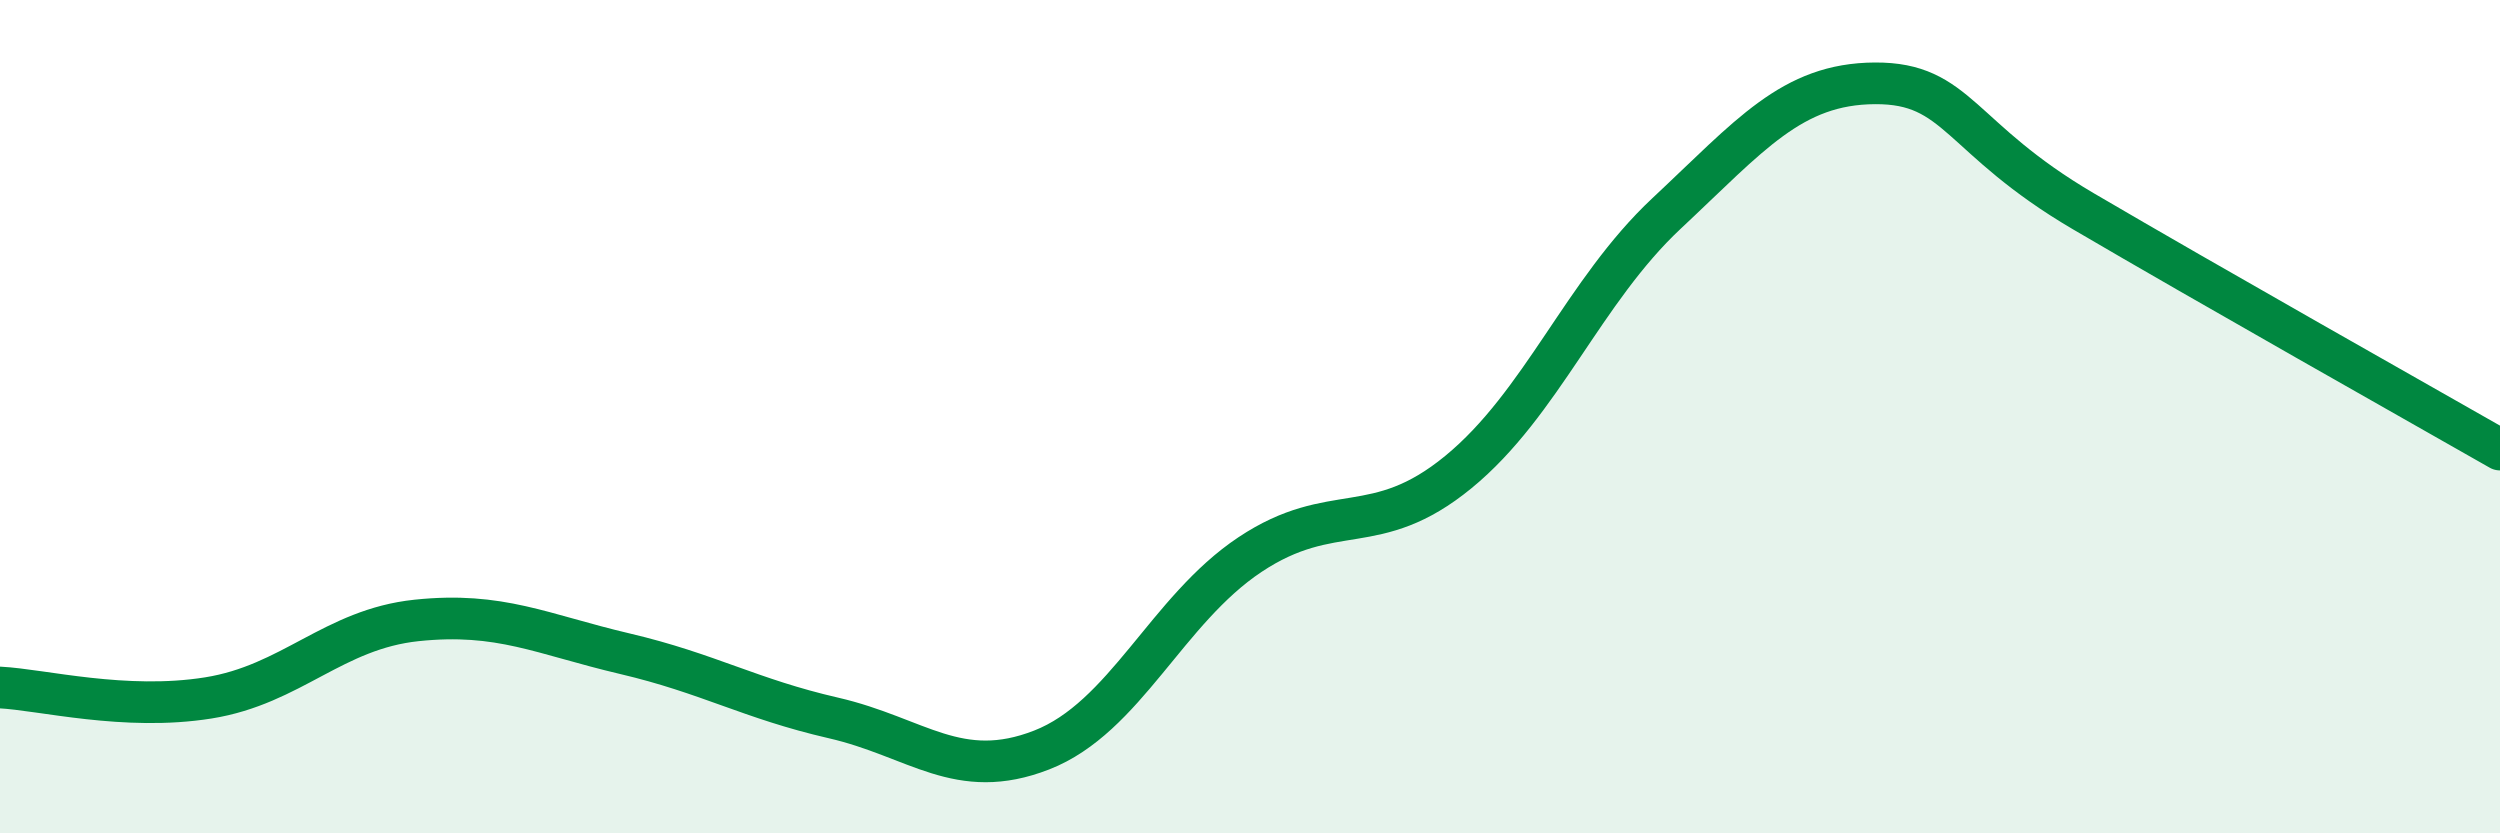
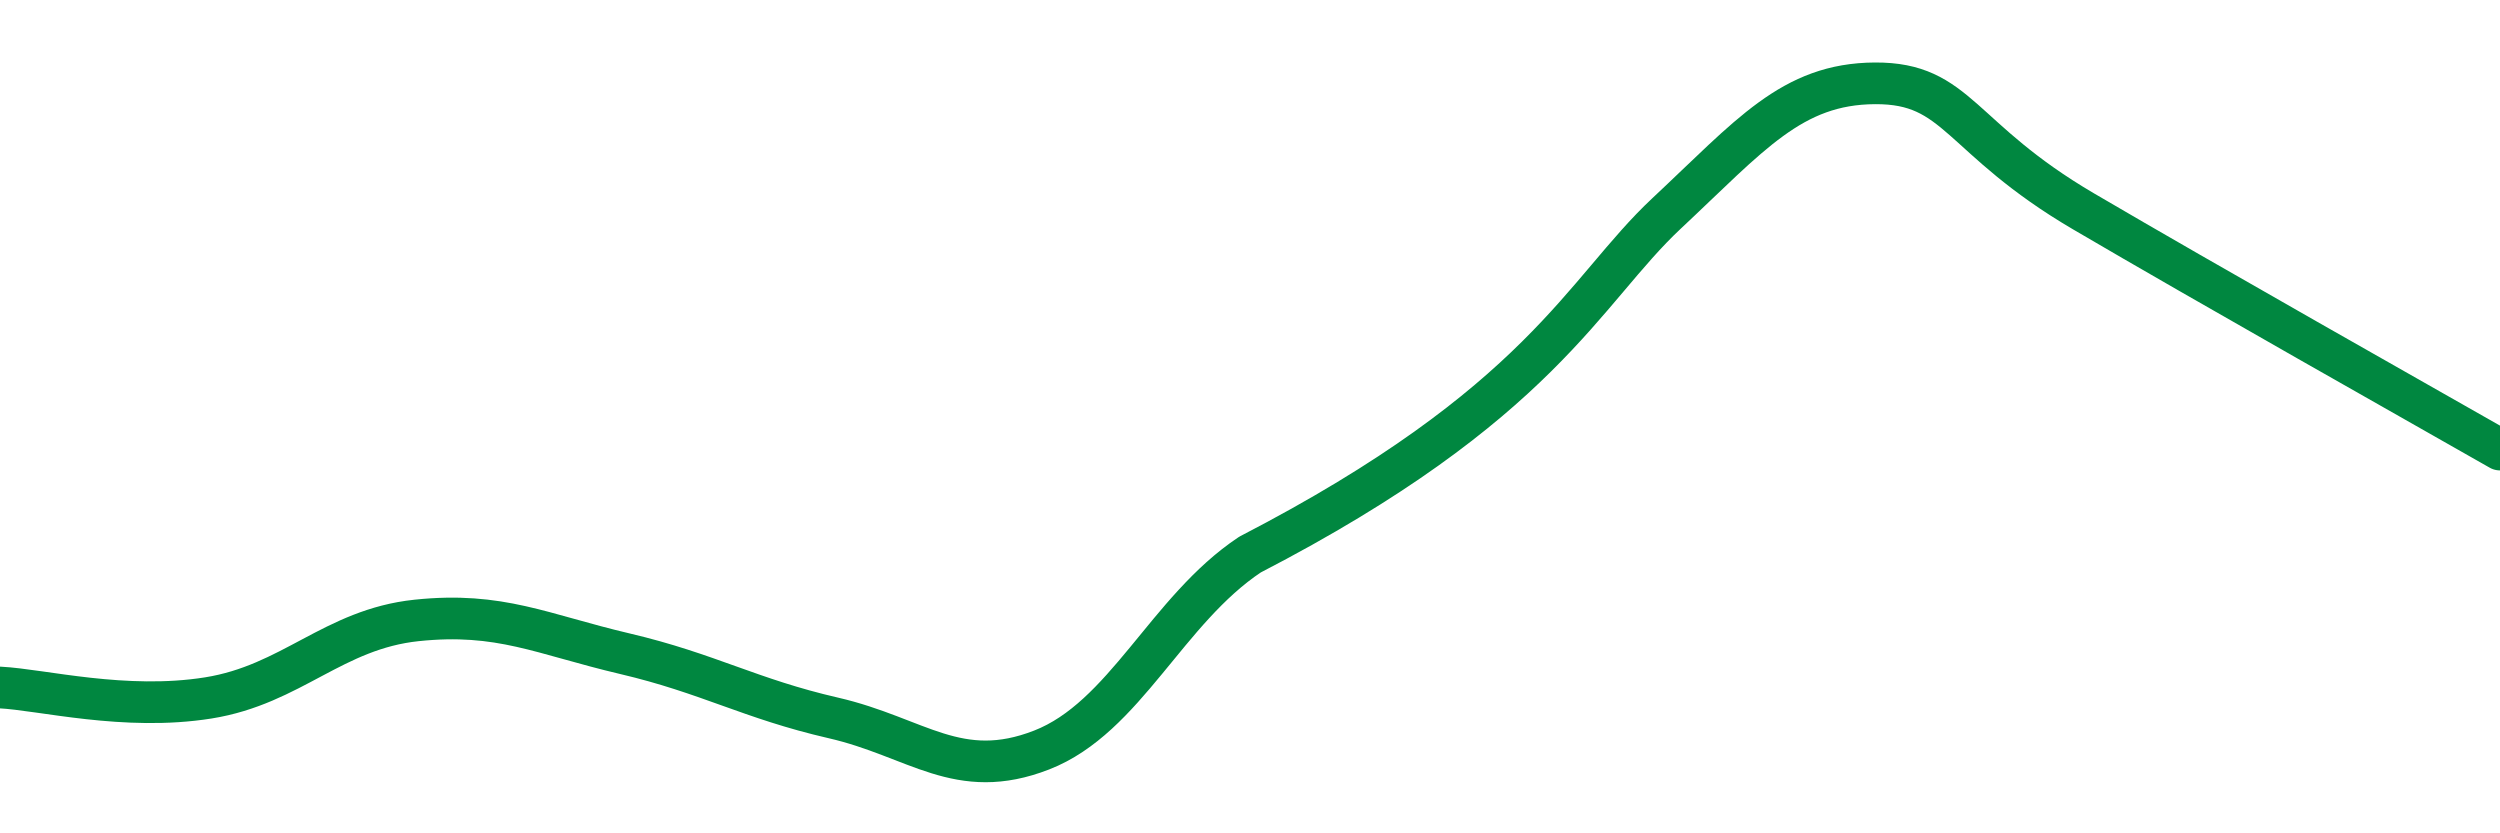
<svg xmlns="http://www.w3.org/2000/svg" width="60" height="20" viewBox="0 0 60 20">
-   <path d="M 0,16.5 C 1,16.55 3,17.07 5,16.75 C 7,16.43 8,15.1 10,14.89 C 12,14.68 13,15.22 15,15.69 C 17,16.16 18,16.77 20,17.23 C 22,17.69 23,18.78 25,18 C 27,17.22 28,14.64 30,13.31 C 32,11.98 33,12.97 35,11.33 C 37,9.69 38,6.99 40,5.12 C 42,3.25 43,2.01 45,2 C 47,1.99 47,3.31 50,5.07 C 53,6.83 58,9.65 60,10.79L60 20L0 20Z" fill="#008740" opacity="0.1" stroke-linecap="round" stroke-linejoin="round" />
-   <path d="M 0,16.5 C 1,16.55 3,17.07 5,16.75 C 7,16.43 8,15.1 10,14.89 C 12,14.68 13,15.22 15,15.69 C 17,16.16 18,16.77 20,17.23 C 22,17.69 23,18.78 25,18 C 27,17.22 28,14.64 30,13.31 C 32,11.98 33,12.97 35,11.33 C 37,9.69 38,6.99 40,5.12 C 42,3.25 43,2.01 45,2 C 47,1.99 47,3.31 50,5.07 C 53,6.83 58,9.65 60,10.79" stroke="#008740" stroke-width="1" fill="none" stroke-linecap="round" stroke-linejoin="round" />
+   <path d="M 0,16.5 C 1,16.55 3,17.07 5,16.75 C 7,16.43 8,15.1 10,14.89 C 12,14.68 13,15.22 15,15.69 C 17,16.16 18,16.77 20,17.23 C 22,17.69 23,18.78 25,18 C 27,17.22 28,14.64 30,13.31 C 37,9.69 38,6.99 40,5.12 C 42,3.25 43,2.01 45,2 C 47,1.99 47,3.31 50,5.07 C 53,6.83 58,9.65 60,10.79" stroke="#008740" stroke-width="1" fill="none" stroke-linecap="round" stroke-linejoin="round" />
</svg>